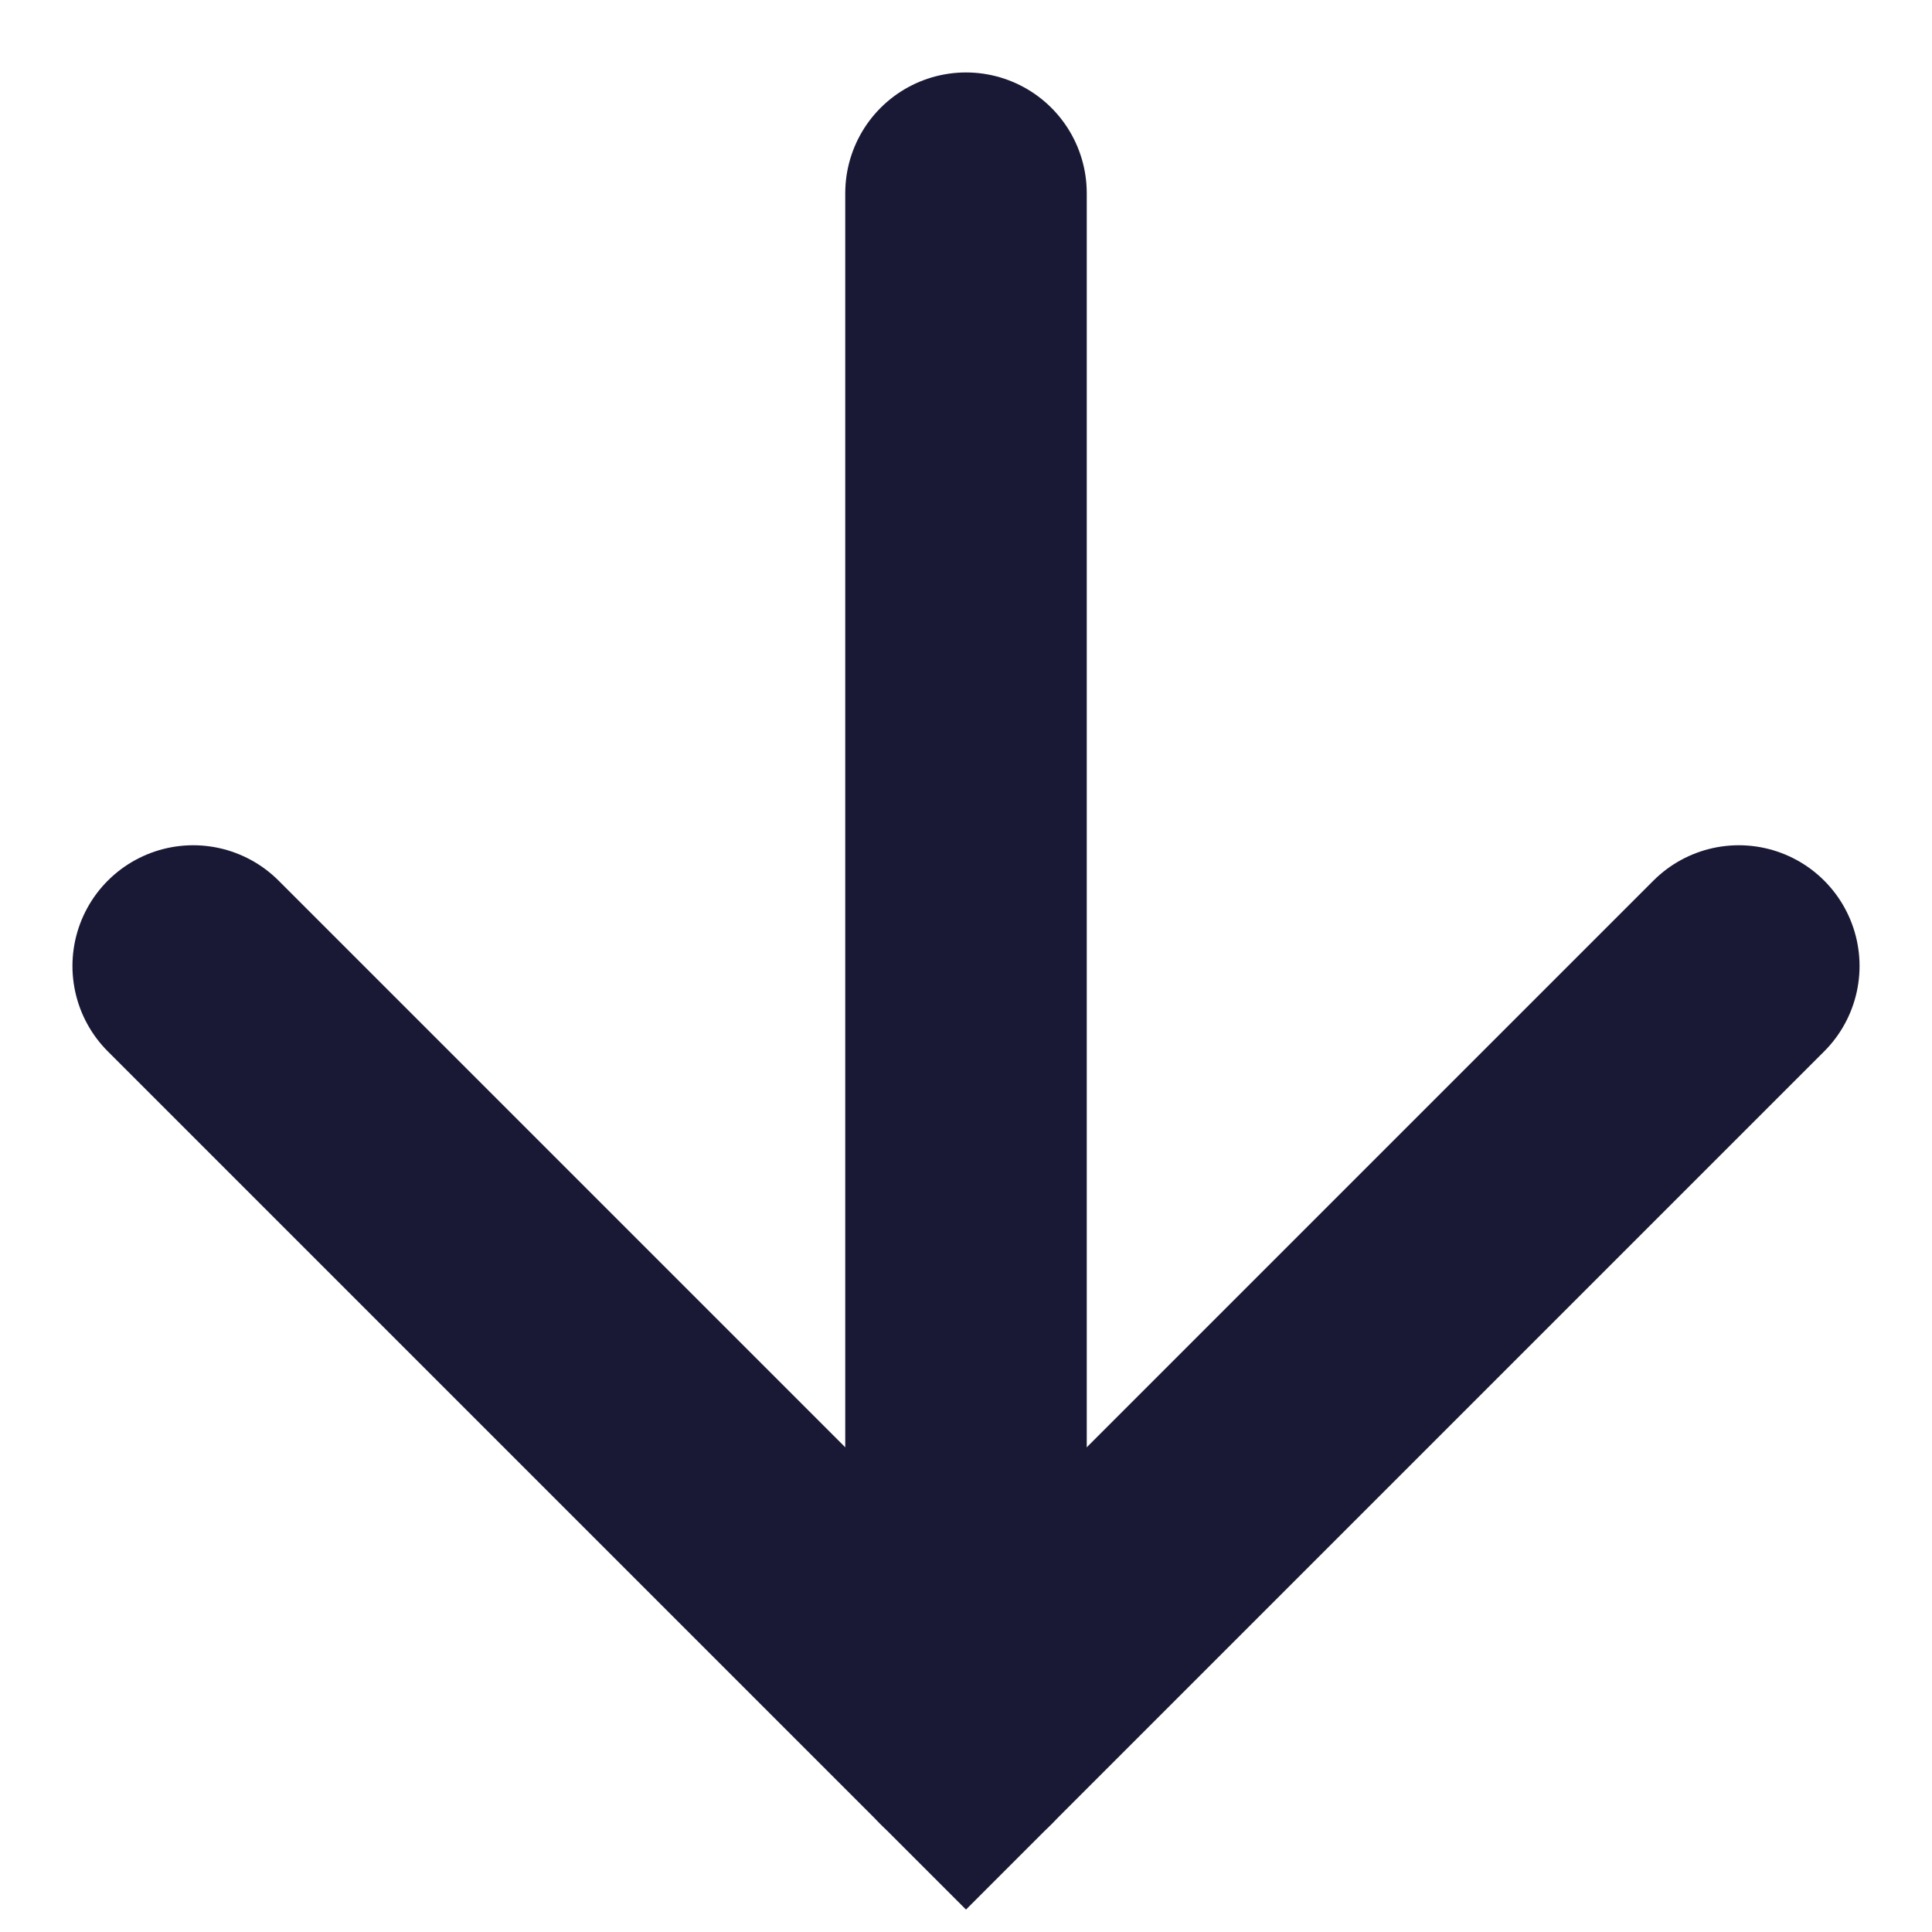
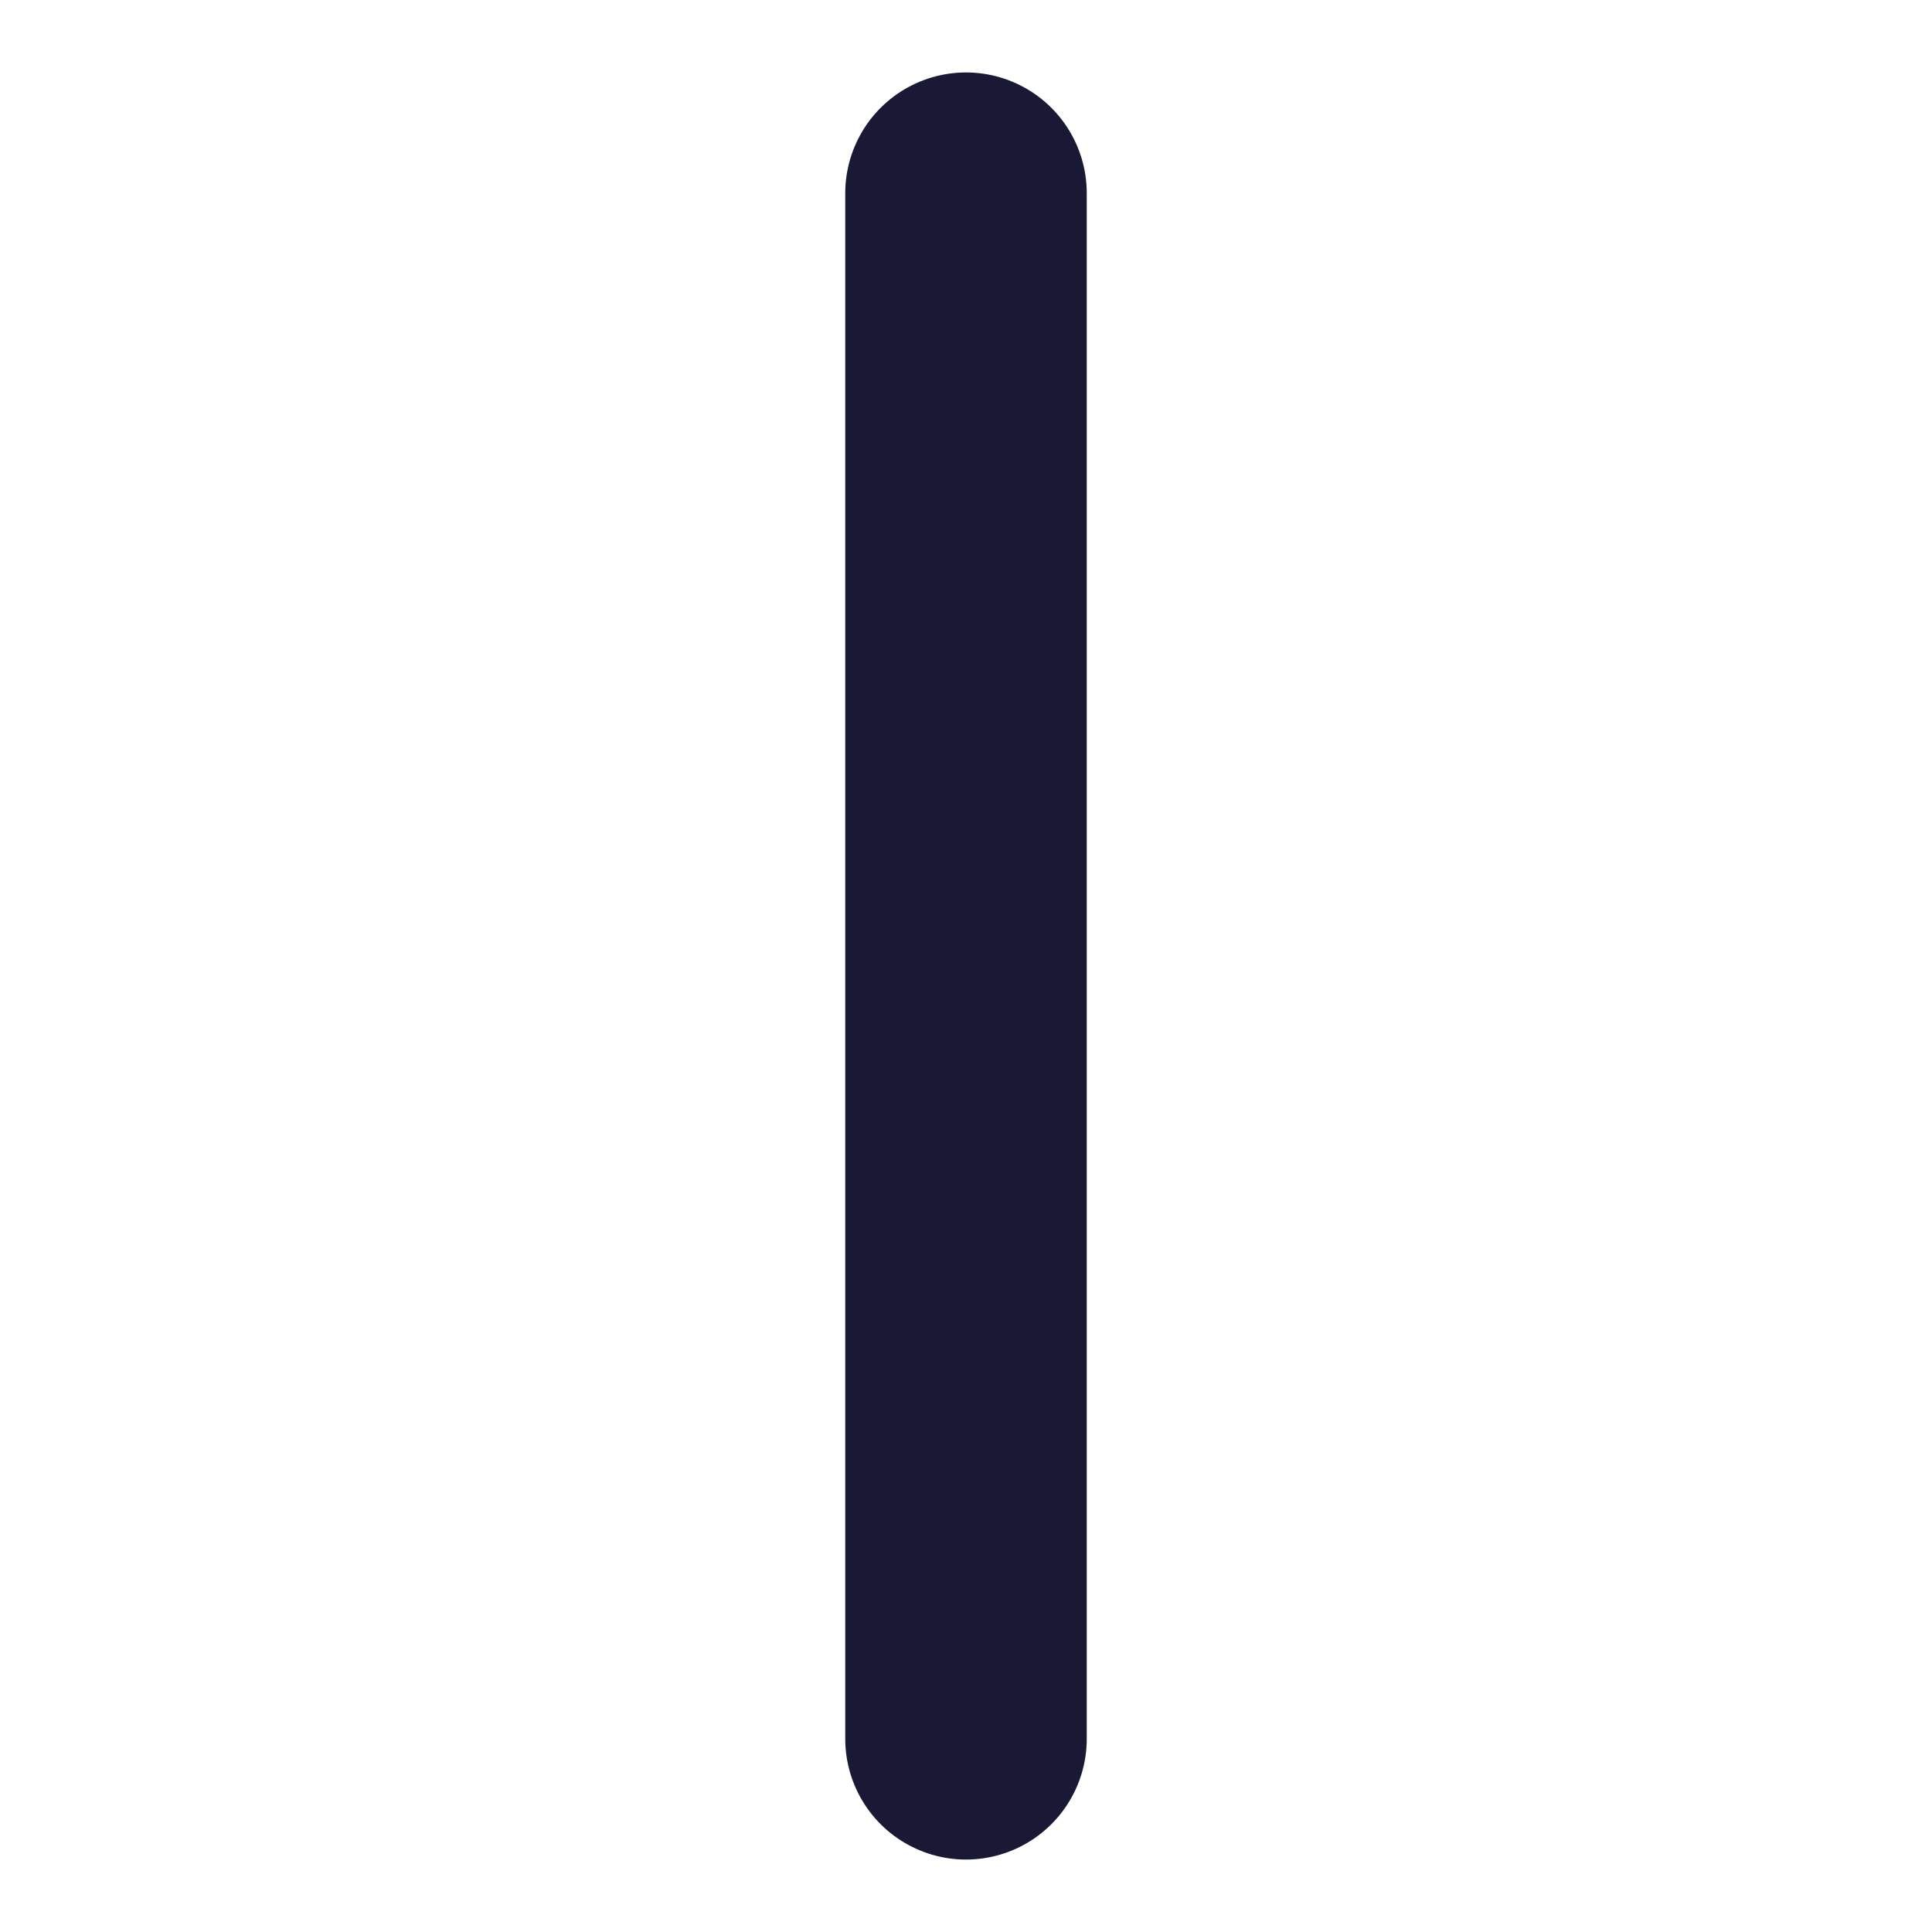
<svg xmlns="http://www.w3.org/2000/svg" width="16" height="16" viewBox="0 0 16 16" fill="none">
  <path d="M8 1.6V14.4" stroke="#191935" stroke-width="2" stroke-linecap="round" />
-   <path d="M14.4 8L8 14.4L1.6 8" stroke="#191935" stroke-width="2" stroke-linecap="round" />
</svg>